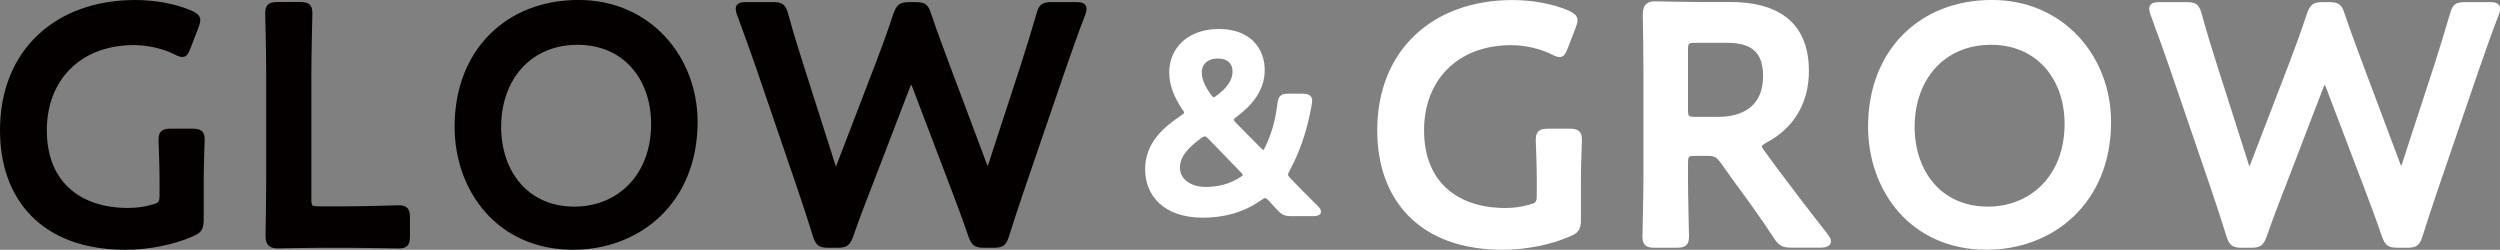
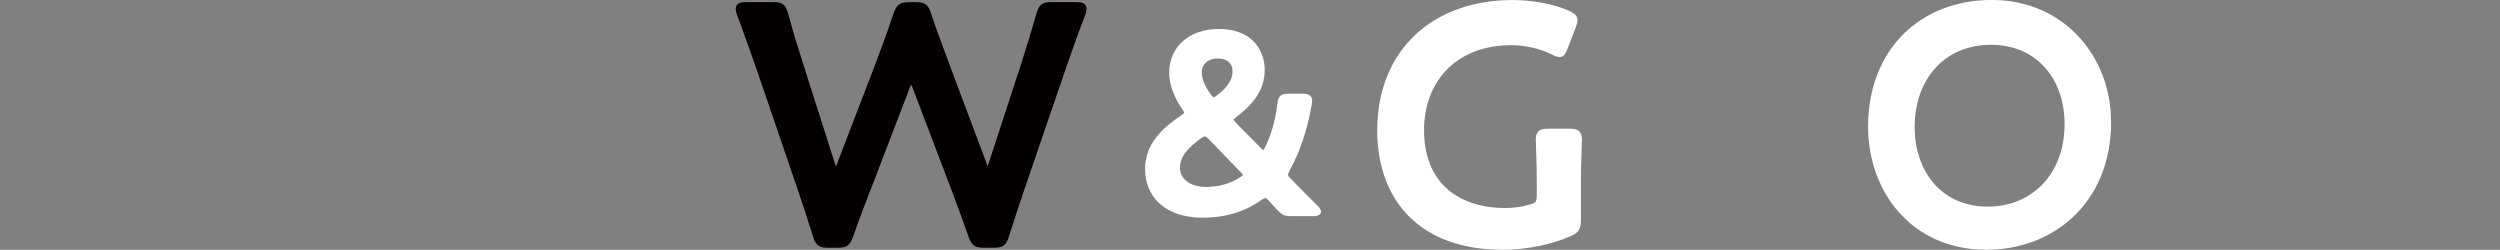
<svg xmlns="http://www.w3.org/2000/svg" id="_レイヤー_2" data-name="レイヤー 2" viewBox="0 0 640.07 63.95">
  <rect x="0" y="0" width="640.07" height="63.95" fill="#808080" stroke="none" />
  <defs>
    <style>
      .cls-1 {
        fill: #fff;
        stroke: #fff;
      }

      .cls-1, .cls-2 {
        stroke-linecap: round;
        stroke-linejoin: round;
        stroke-width: 1.5px;
      }

      .cls-2 {
        fill: #040000;
        stroke: #040000;
      }
    </style>
  </defs>
  <g id="_レイヤー_1-2" data-name="レイヤー 1">
    <g>
-       <path class="cls-2" d="m51.4,56.26c0,2.17-.43,2.78-2.34,3.56-4.42,2-10.84,3.38-16.91,3.38C10.98,63.2.75,50.53.75,33.36.75,13.24,14.63.75,34.66.75c5.2,0,10.32,1.04,13.96,2.6,1.3.61,1.91,1.04,1.91,1.82,0,.43-.17.95-.43,1.65l-2,5.2c-.52,1.3-.78,1.82-1.39,1.82-.43,0-.95-.17-1.73-.61-2.95-1.47-6.94-2.43-10.67-2.43-14.22,0-23.07,9.37-23.07,22.55,0,13.96,9.28,20.64,21.51,20.64,2.08,0,4.34-.26,6.33-.87,2.08-.52,2.52-1.04,2.52-3.21v-3.99c0-3.82-.26-9.45-.26-10.06,0-1.82.52-2.17,2.52-2.17h5.29c1.99,0,2.51.35,2.51,2.17,0,.61-.26,6.25-.26,10.06v10.32Z" />
-       <path class="cls-2" d="m82.71,62.68c-4.08,0-10.93.17-11.54.17-1.82,0-2.43-.61-2.43-2.43,0-.61.17-9.97.17-14.83v-26.97c0-5.03-.26-14.57-.26-15.18,0-1.82.52-2.17,2.52-2.17h5.55c2,0,2.51.35,2.51,2.17,0,.61-.26,10.15-.26,15.18v32.35c0,2.17.43,2.6,2.6,2.6h7.89c4.16,0,11.97-.26,12.58-.26,1.82,0,2.17.52,2.17,2.52v4.51c0,2-.35,2.52-2.17,2.52-.61,0-8.41-.17-12.58-.17h-6.76Z" />
-       <path class="cls-2" d="m177.86,31.19c0,20.38-14.48,32-31.14,32-18.82,0-29.58-14.57-29.58-30.79,0-19.17,12.92-31.66,30.96-31.66s29.75,14.22,29.75,30.44Zm-50.3,1.3c0,11.71,7.11,21.16,19.51,21.16,11.27,0,20.38-8.24,20.38-21.94,0-11.62-7.2-20.99-19.6-20.99s-20.29,9.28-20.29,21.77Z" />
      <path class="cls-2" d="m222.26,48.11c-1.56,4.08-2.95,7.63-4.51,12.14-.78,2.08-1.21,2.43-3.47,2.43h-2.08c-2.25,0-2.69-.35-3.38-2.51-1.39-4.51-2.6-8.07-3.99-12.23l-10.5-30.7c-1.47-4.16-2.86-8.15-4.86-13.53-.26-.61-.35-1.13-.35-1.47,0-.78.61-.95,1.99-.95h6.68c2.25,0,2.69.35,3.3,2.52,1.39,5.03,2.51,8.67,3.82,12.75l8.24,25.85c.26.78.52,1.13.87,1.13.26,0,.61-.35.87-1.04l9.8-25.5c1.65-4.34,3.04-8.07,4.77-13.27.78-2.08,1.21-2.43,3.47-2.43h1.39c2.25,0,2.69.35,3.38,2.52,1.73,5.12,3.21,8.93,4.77,13.18l9.54,25.41c.26.69.52,1.04.87,1.04.26,0,.61-.35.87-1.13l8.41-25.76c1.3-4.08,2.43-7.72,3.9-12.75.61-2.17,1.04-2.52,3.3-2.52h6.07c1.39,0,2,.17,2,.95,0,.35-.09.87-.35,1.47-2.08,5.38-3.38,9.28-4.86,13.44l-10.58,30.88c-1.39,4.08-2.6,7.72-3.99,12.14-.69,2.17-1.13,2.51-3.38,2.51h-2.17c-2.25,0-2.69-.35-3.47-2.43-1.56-4.6-2.95-8.24-4.42-12.14l-9.97-26.19c-.26-.69-.61-1.13-.95-1.13s-.61.35-.95,1.13l-10.06,26.19Z" />
      <path class="cls-1" d="m330.67,54.59c-1.69,0-2.08-.26-3.25-1.5l-1.95-2.14c-.65-.65-1.04-.98-1.5-.98-.39,0-.85.2-1.5.65-4.62,3.32-9.82,4.36-14.5,4.36-9.68,0-14.04-5.4-14.04-11.64s4.22-10.01,8.84-13.13c.78-.52,1.17-.91,1.17-1.3s-.19-.78-.65-1.37c-1.95-2.92-3.19-5.92-3.19-8.97,0-6.05,4.68-10.4,11.96-10.4,7.8,0,10.99,4.81,10.99,9.75s-3.06,8.52-6.96,11.44c-.65.52-.98.91-.98,1.3,0,.33.26.71.78,1.3l6.37,6.44c.52.52.91.84,1.24.84s.65-.39,1.04-1.17c1.56-3.12,2.73-6.96,3.25-11.38.2-1.69.52-1.95,2.21-1.95h3.45c1.24,0,1.69.2,1.75.97,0,.26-.07.72-.13,1.11-1.17,6.76-3.19,12.16-5.53,16.45-.33.65-.52,1.11-.52,1.5,0,.46.32.91.97,1.56,2.34,2.41,4.49,4.62,6.83,6.89.46.46.65.78.65.98,0,.26-.46.39-1.24.39h-5.59Zm-22.17-20.41c-.46,0-.84.19-1.5.65-3.19,2.34-5.66,4.81-5.66,8.13,0,3.05,2.73,5.65,7.41,5.65,3.06,0,6.31-.71,9.17-2.6.72-.46,1.04-.78,1.04-1.17s-.26-.78-.78-1.3l-8.19-8.45c-.65-.65-1.04-.91-1.5-.91Zm3.32-19.96c-2.67,0-4.88,1.5-4.88,4.36,0,1.75.78,3.71,2.41,5.98.52.72.91,1.11,1.37,1.11.39,0,.78-.26,1.37-.71,2.47-1.89,4.22-3.97,4.22-6.7,0-2.47-1.75-4.03-4.48-4.03Z" />
      <path class="cls-1" d="m404.01,56.26c0,2.17-.43,2.78-2.34,3.56-4.42,2-10.84,3.38-16.91,3.38-21.16,0-31.4-12.66-31.4-29.83,0-20.12,13.88-32.61,33.91-32.61,5.2,0,10.32,1.04,13.96,2.6,1.3.61,1.91,1.04,1.91,1.82,0,.43-.17.95-.43,1.65l-2,5.2c-.52,1.3-.78,1.82-1.39,1.82-.43,0-.95-.17-1.73-.61-2.95-1.47-6.94-2.43-10.67-2.43-14.22,0-23.07,9.37-23.07,22.55,0,13.96,9.28,20.64,21.51,20.64,2.08,0,4.34-.26,6.33-.87,2.08-.52,2.52-1.04,2.52-3.21v-3.99c0-3.82-.26-9.45-.26-10.06,0-1.82.52-2.17,2.52-2.17h5.29c1.99,0,2.51.35,2.51,2.17,0,.61-.26,6.25-.26,10.06v10.32Z" />
-       <path class="cls-1" d="m431.42,45.33c0,5.03.26,14.57.26,15.18,0,1.82-.52,2.17-2.52,2.17h-5.38c-2,0-2.52-.35-2.52-2.17,0-.61.26-10.15.26-15.18v-26.89c0-4.25-.09-9.71-.17-14.57,0-2.08.52-2.78,2.43-2.78.61,0,7.46.17,11.54.17h7.63c11.19,0,19.43,4.34,19.43,16.91,0,8.15-3.9,14.22-10.49,17.69-1.04.61-1.56,1.04-1.56,1.56,0,.43.26.95.87,1.73l2.78,3.82c4.16,5.55,7.63,10.15,13.36,17.43.43.61.69,1.04.69,1.39,0,.61-.78.87-2.08.87h-7.2c-2.17,0-2.78-.35-3.99-2.17-3.64-5.55-6.94-10.06-10.15-14.4l-3.47-4.86c-1.3-1.74-1.99-2.08-4.16-2.08h-2.95c-2.17,0-2.6.43-2.6,2.6v3.56Zm0-17.26c0,2.17.43,2.6,2.6,2.6h5.81c6.5,0,12.32-2.78,12.32-11.27,0-7.55-4.68-9.19-10.06-9.19h-8.07c-2.17,0-2.6.43-2.6,2.6v15.26Z" />
      <path class="cls-1" d="m539.75,31.19c0,20.38-14.48,32-31.14,32-18.82,0-29.58-14.57-29.58-30.79,0-19.17,12.92-31.66,30.96-31.66s29.75,14.22,29.75,30.44Zm-50.3,1.3c0,11.71,7.11,21.16,19.51,21.16,11.27,0,20.38-8.24,20.38-21.94,0-11.62-7.2-20.99-19.6-20.99s-20.29,9.28-20.29,21.77Z" />
-       <path class="cls-1" d="m584.16,48.11c-1.56,4.08-2.95,7.63-4.51,12.14-.78,2.08-1.21,2.43-3.47,2.43h-2.08c-2.25,0-2.69-.35-3.38-2.51-1.39-4.51-2.6-8.07-3.99-12.23l-10.5-30.7c-1.47-4.16-2.86-8.15-4.86-13.53-.26-.61-.35-1.13-.35-1.47,0-.78.61-.95,1.99-.95h6.68c2.25,0,2.69.35,3.3,2.52,1.39,5.03,2.51,8.67,3.82,12.75l8.24,25.85c.26.78.52,1.13.87,1.13.26,0,.61-.35.87-1.04l9.8-25.5c1.65-4.34,3.04-8.07,4.77-13.27.78-2.08,1.21-2.43,3.47-2.43h1.39c2.25,0,2.69.35,3.38,2.52,1.73,5.12,3.21,8.93,4.77,13.18l9.54,25.41c.26.69.52,1.04.87,1.04.26,0,.61-.35.87-1.13l8.41-25.76c1.3-4.08,2.43-7.72,3.9-12.75.61-2.17,1.04-2.52,3.3-2.52h6.07c1.39,0,2,.17,2,.95,0,.35-.09.87-.35,1.47-2.08,5.38-3.38,9.28-4.86,13.44l-10.58,30.88c-1.39,4.08-2.6,7.72-3.99,12.14-.69,2.17-1.13,2.51-3.38,2.51h-2.17c-2.25,0-2.69-.35-3.47-2.43-1.56-4.6-2.95-8.24-4.42-12.14l-9.97-26.19c-.26-.69-.61-1.13-.95-1.13s-.61.35-.95,1.13l-10.06,26.19Z" />
    </g>
  </g>
</svg>